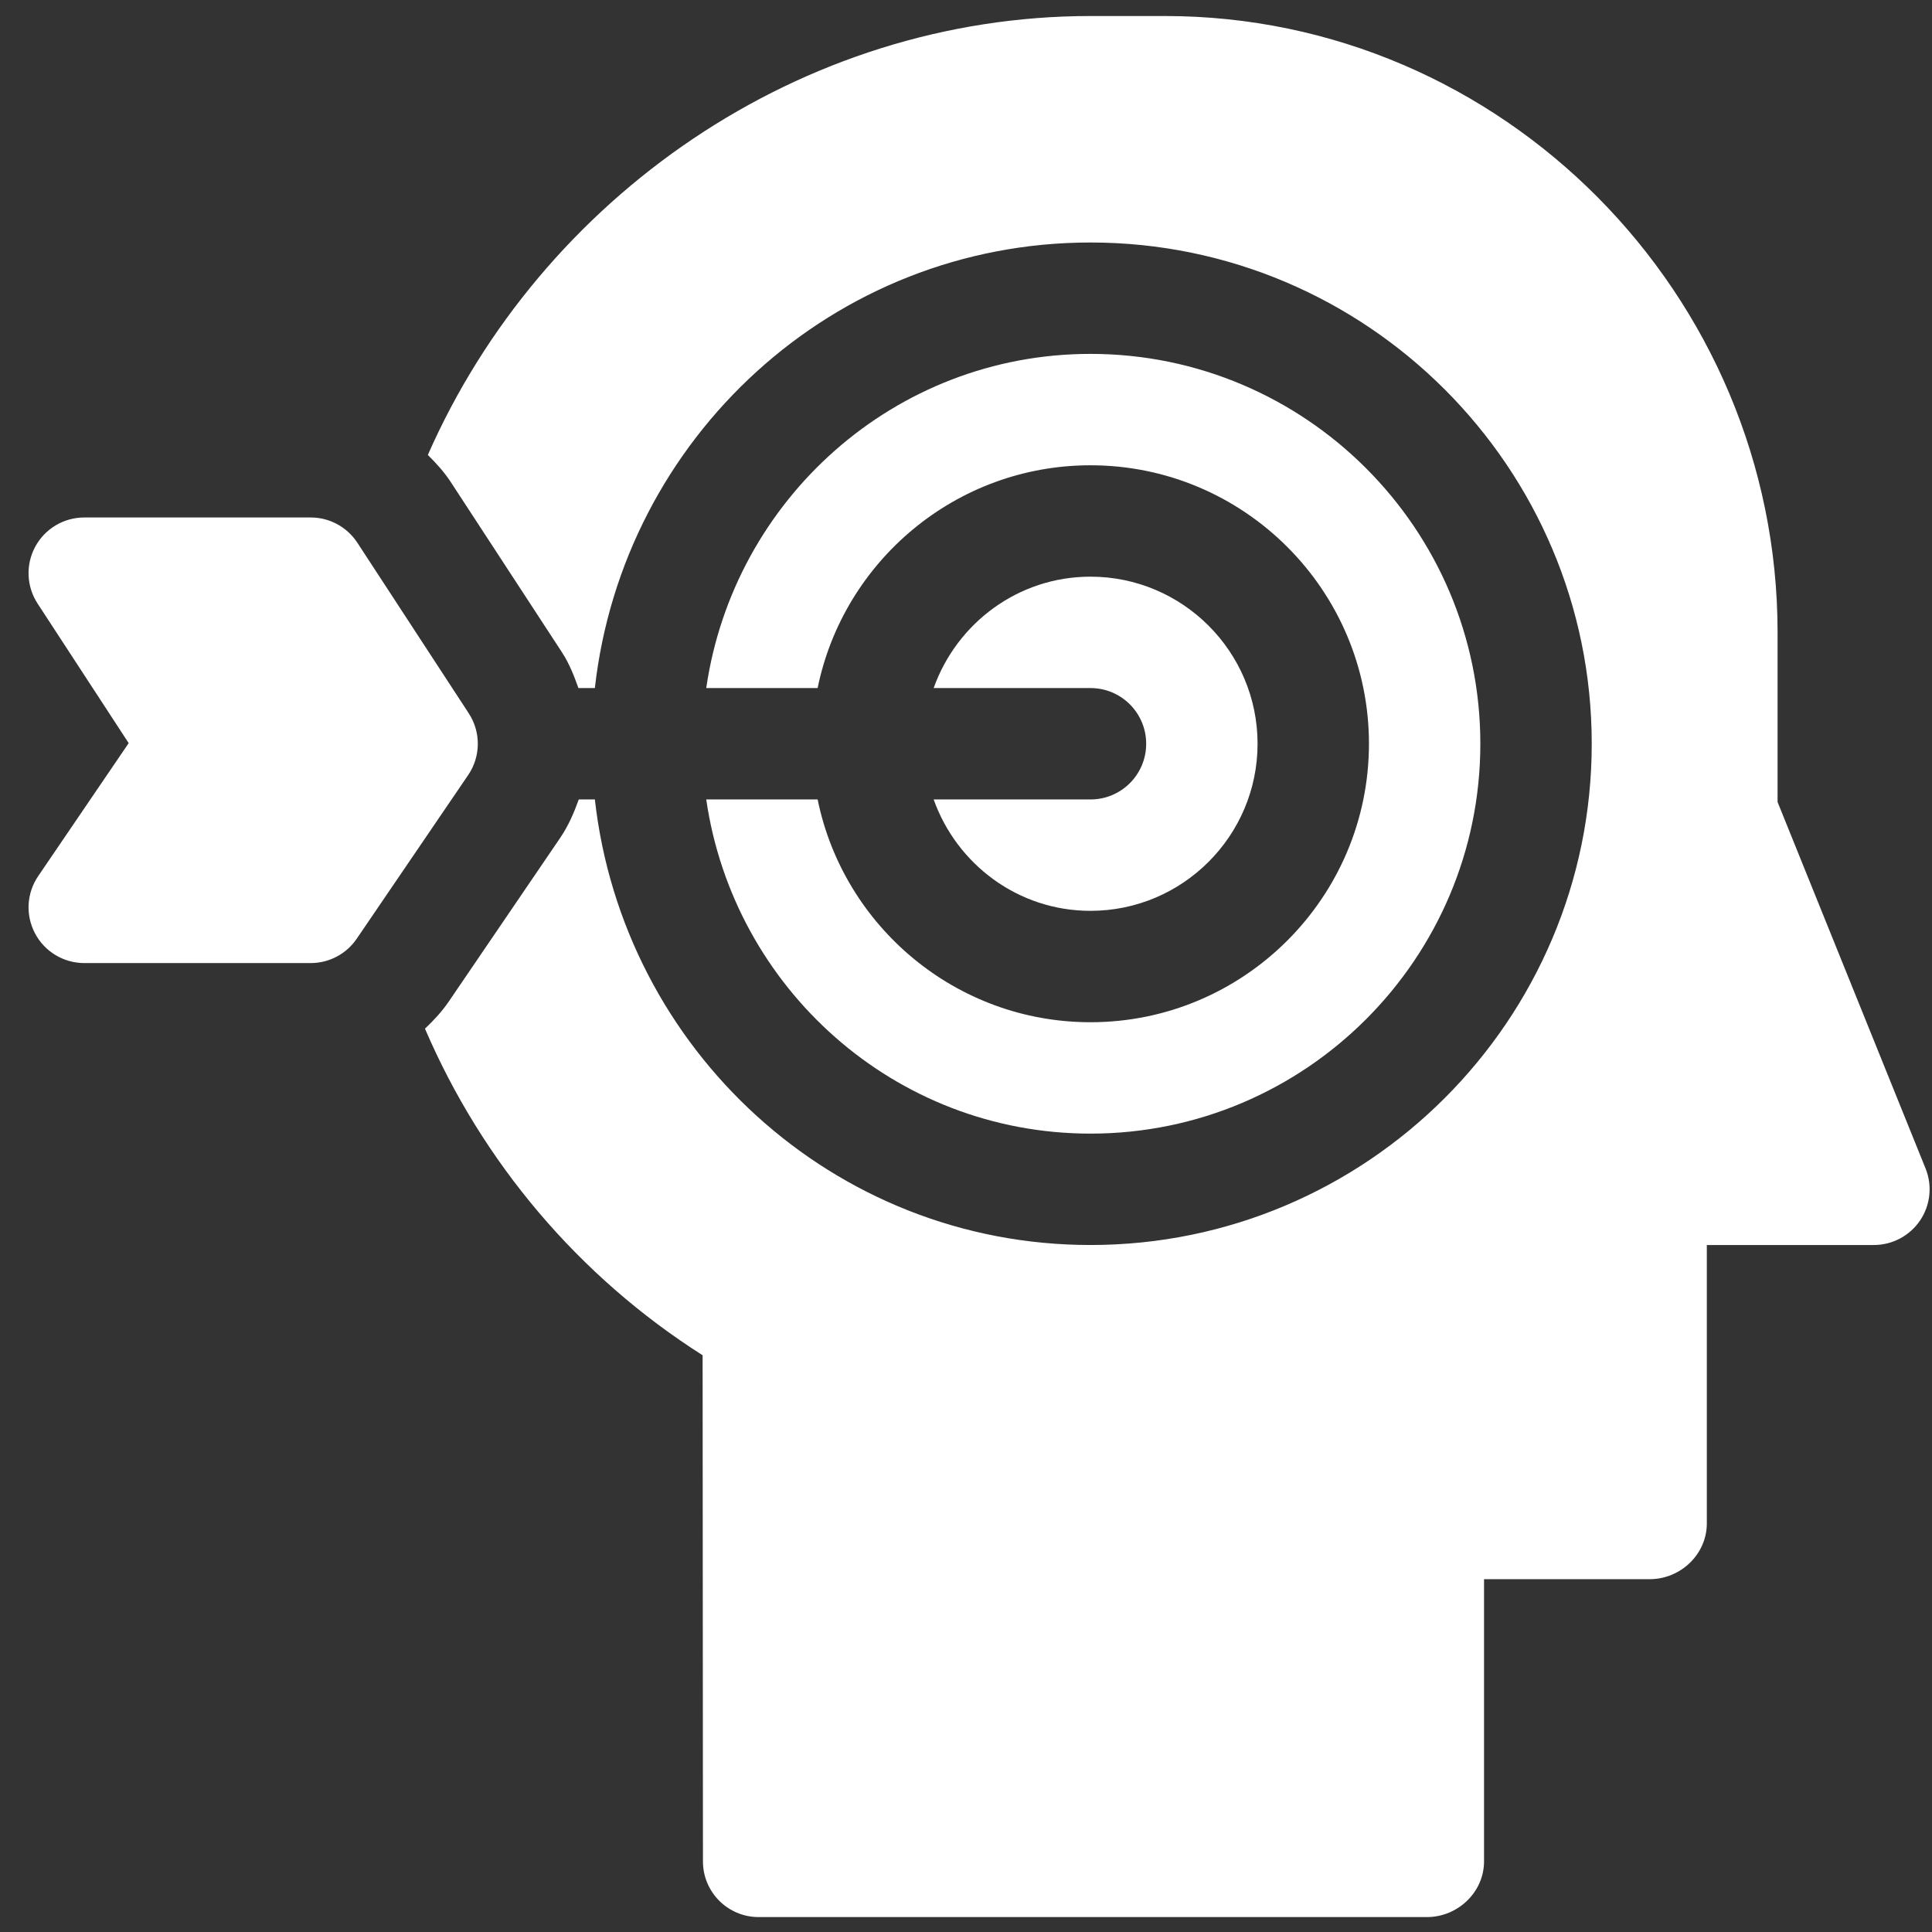
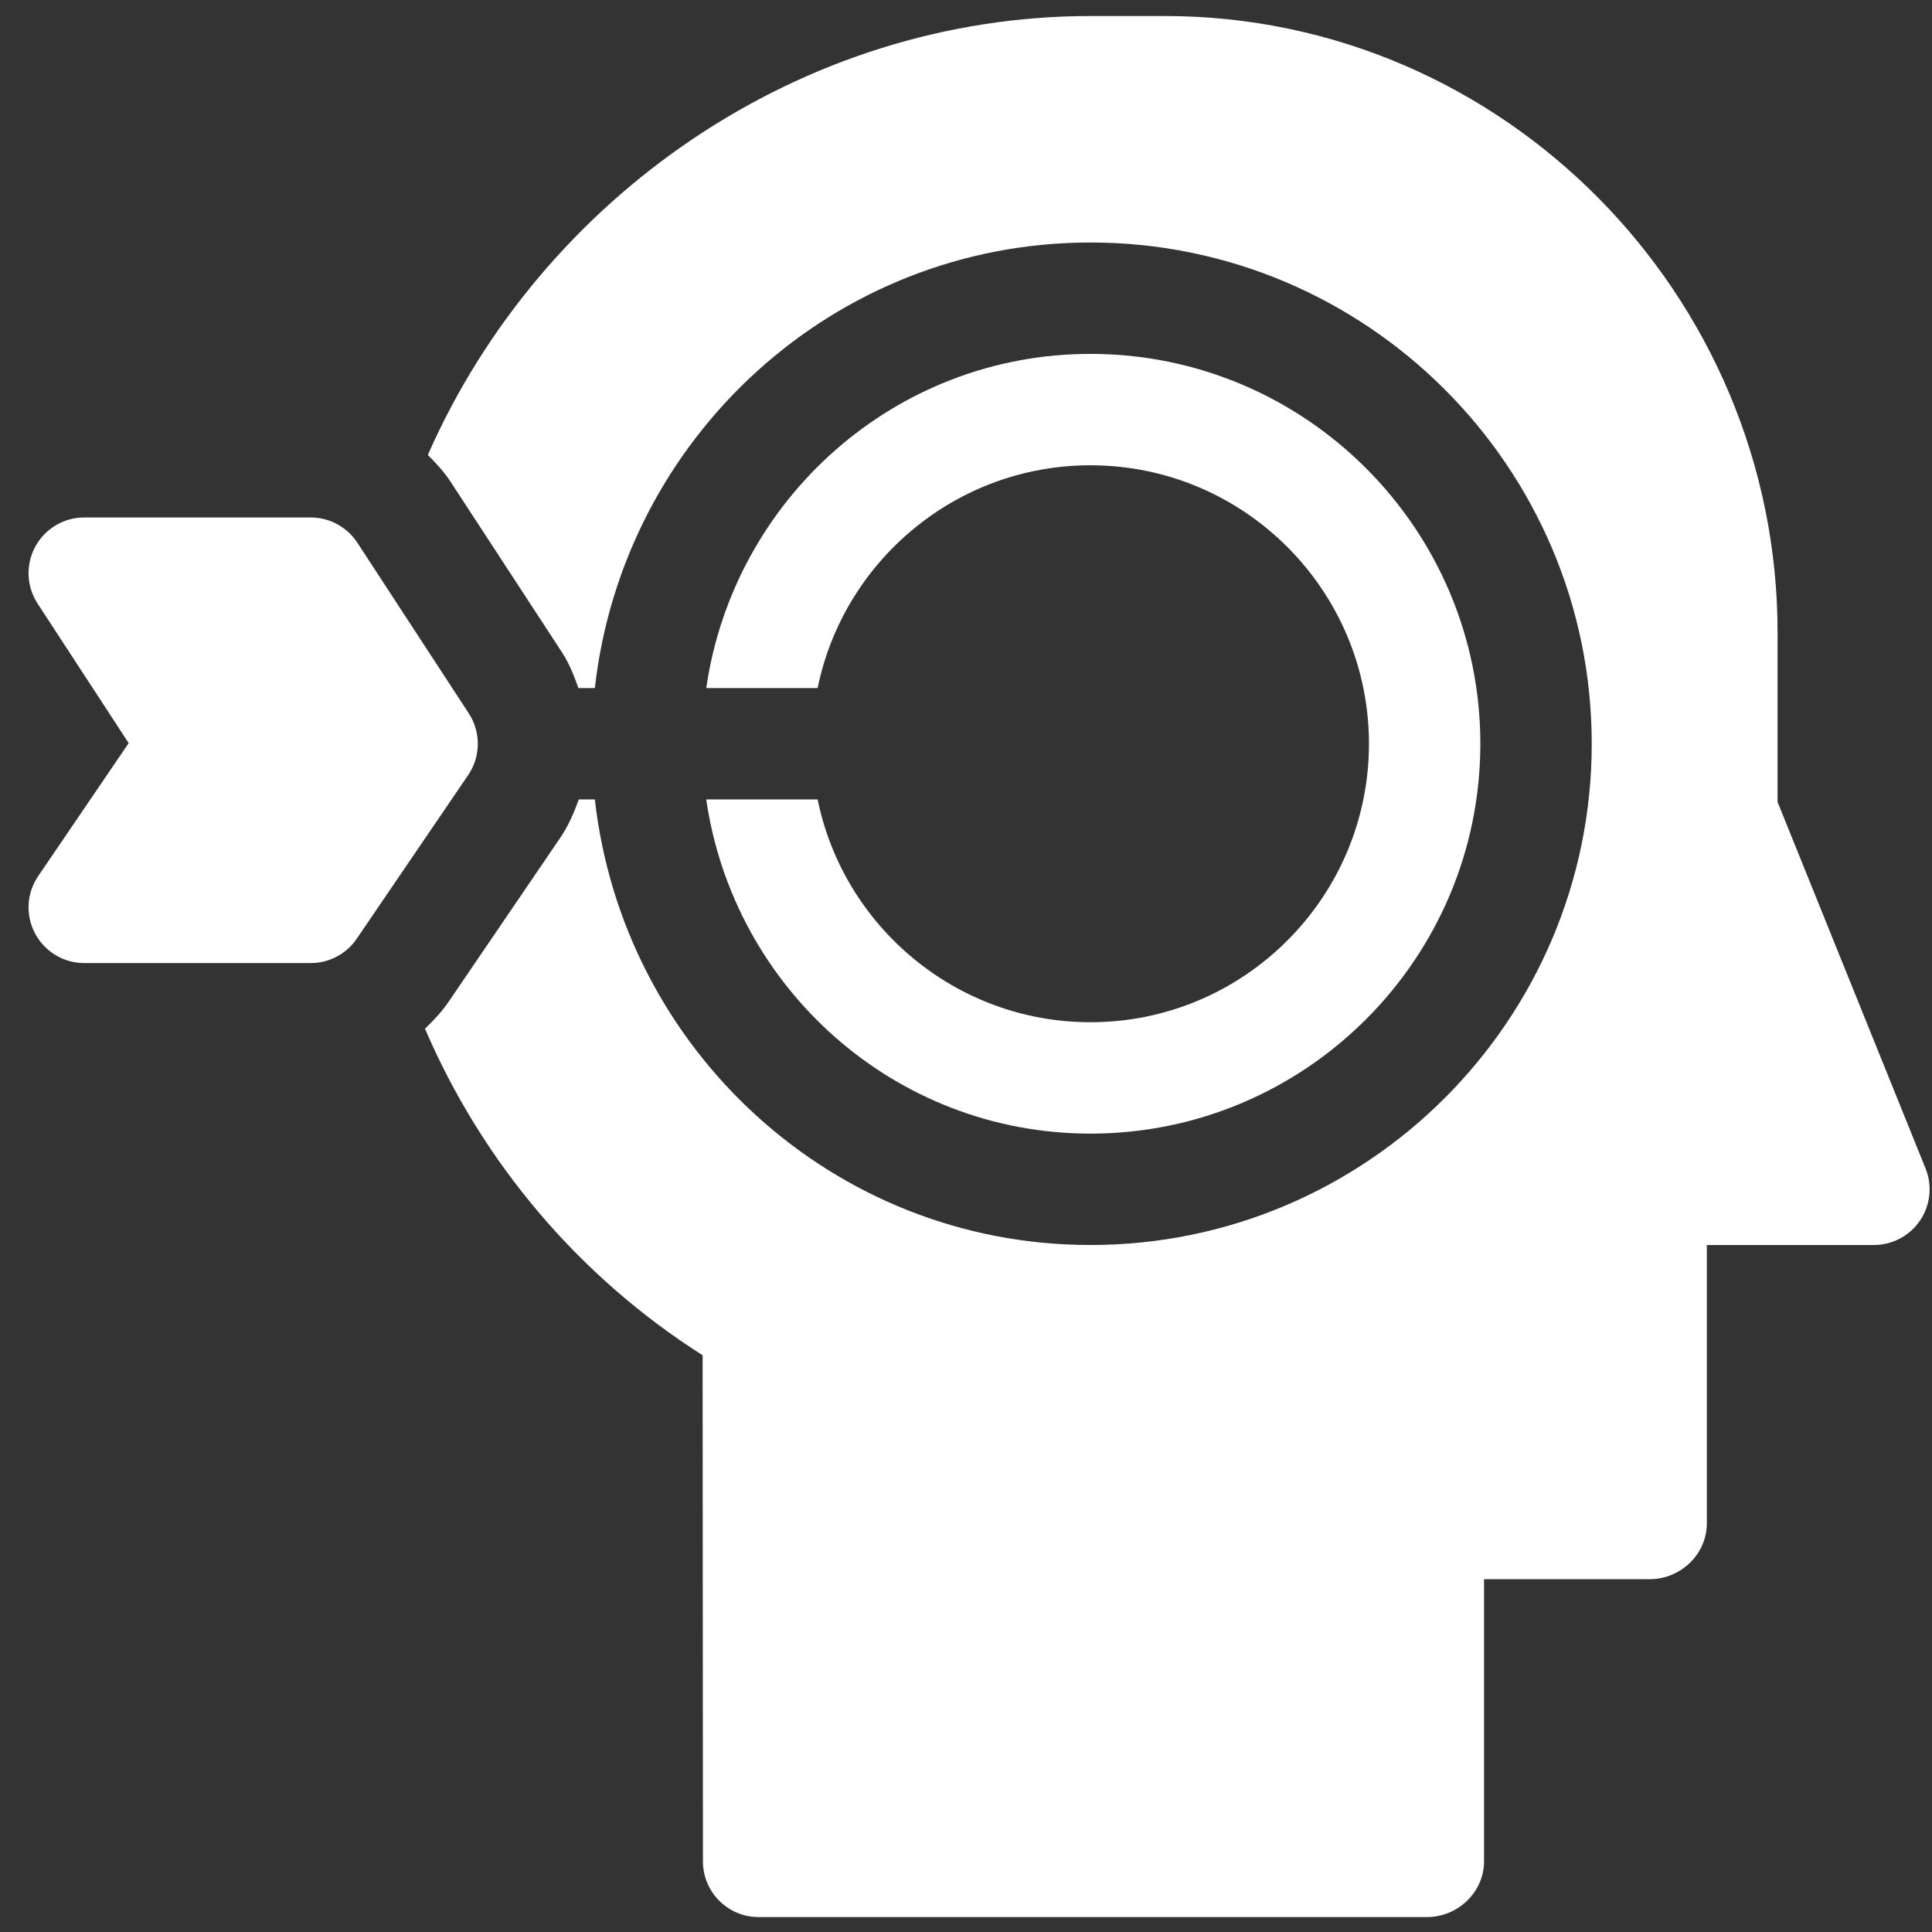
<svg xmlns="http://www.w3.org/2000/svg" width="58" height="58" viewBox="0 0 58 58" fill="none">
  <rect x="0" y="0" width="58" height="58" fill="#333333" stroke="none" />
  <path d="M16.872 19.585C17.092 19.922 17.233 20.289 17.365 20.656H17.858C18.702 13.153 25.011 7.28 32.737 7.28C41.035 7.28 47.785 14.03 47.785 22.328C47.785 30.626 41.035 37.376 32.737 37.376C25.011 37.376 18.702 31.503 17.858 24H17.375C17.233 24.398 17.064 24.79 16.819 25.151L13.475 30.063C13.268 30.367 13.02 30.634 12.758 30.881C14.475 34.884 17.369 38.319 21.093 40.686L21.103 55.88C21.103 56.804 21.851 57.552 22.775 57.552H42.839C43.763 57.552 44.552 56.804 44.552 55.88V47.408H49.527C50.451 47.408 51.24 46.66 51.24 45.736V37.376H56.256C56.811 37.376 57.329 37.1 57.641 36.641C57.951 36.183 58.015 35.598 57.809 35.084L53.364 24.077V18.984C53.364 8.843 45.113 0.481 34.972 0.481H32.737C24.05 0.481 16.256 5.904 12.844 13.658C13.092 13.904 13.33 14.163 13.527 14.463L16.872 19.585Z" fill="white" />
  <path d="M24.546 24H21.202C22.022 29.657 26.857 34.032 32.737 34.032C39.19 34.032 44.441 28.781 44.441 22.328C44.441 15.875 39.19 10.624 32.737 10.624C26.857 10.624 22.022 14.999 21.202 20.656H24.546C25.323 16.845 28.7 13.968 32.737 13.968C37.347 13.968 41.097 17.719 41.097 22.328C41.097 26.938 37.347 30.688 32.737 30.688C28.7 30.688 25.323 27.811 24.546 24Z" fill="white" />
-   <path d="M32.737 24H28.029C28.721 25.942 30.56 27.344 32.737 27.344C35.503 27.344 37.753 25.094 37.753 22.328C37.753 19.562 35.503 17.312 32.737 17.312C30.56 17.312 28.721 18.714 28.029 20.656H32.737C33.661 20.656 34.409 21.404 34.409 22.328C34.409 23.253 33.661 24 32.737 24Z" fill="white" />
  <path d="M3.863 22.309L1.148 26.299C0.798 26.811 0.761 27.473 1.052 28.022C1.341 28.569 1.91 28.912 2.529 28.912H9.329C9.882 28.912 10.4 28.637 10.71 28.18L14.054 23.269C14.435 22.71 14.441 21.979 14.072 21.414L10.728 16.293C10.419 15.821 9.894 15.535 9.329 15.535H2.529C1.915 15.535 1.35 15.872 1.058 16.412C0.767 16.951 0.793 17.607 1.13 18.122L3.863 22.309Z" fill="white" />
</svg>